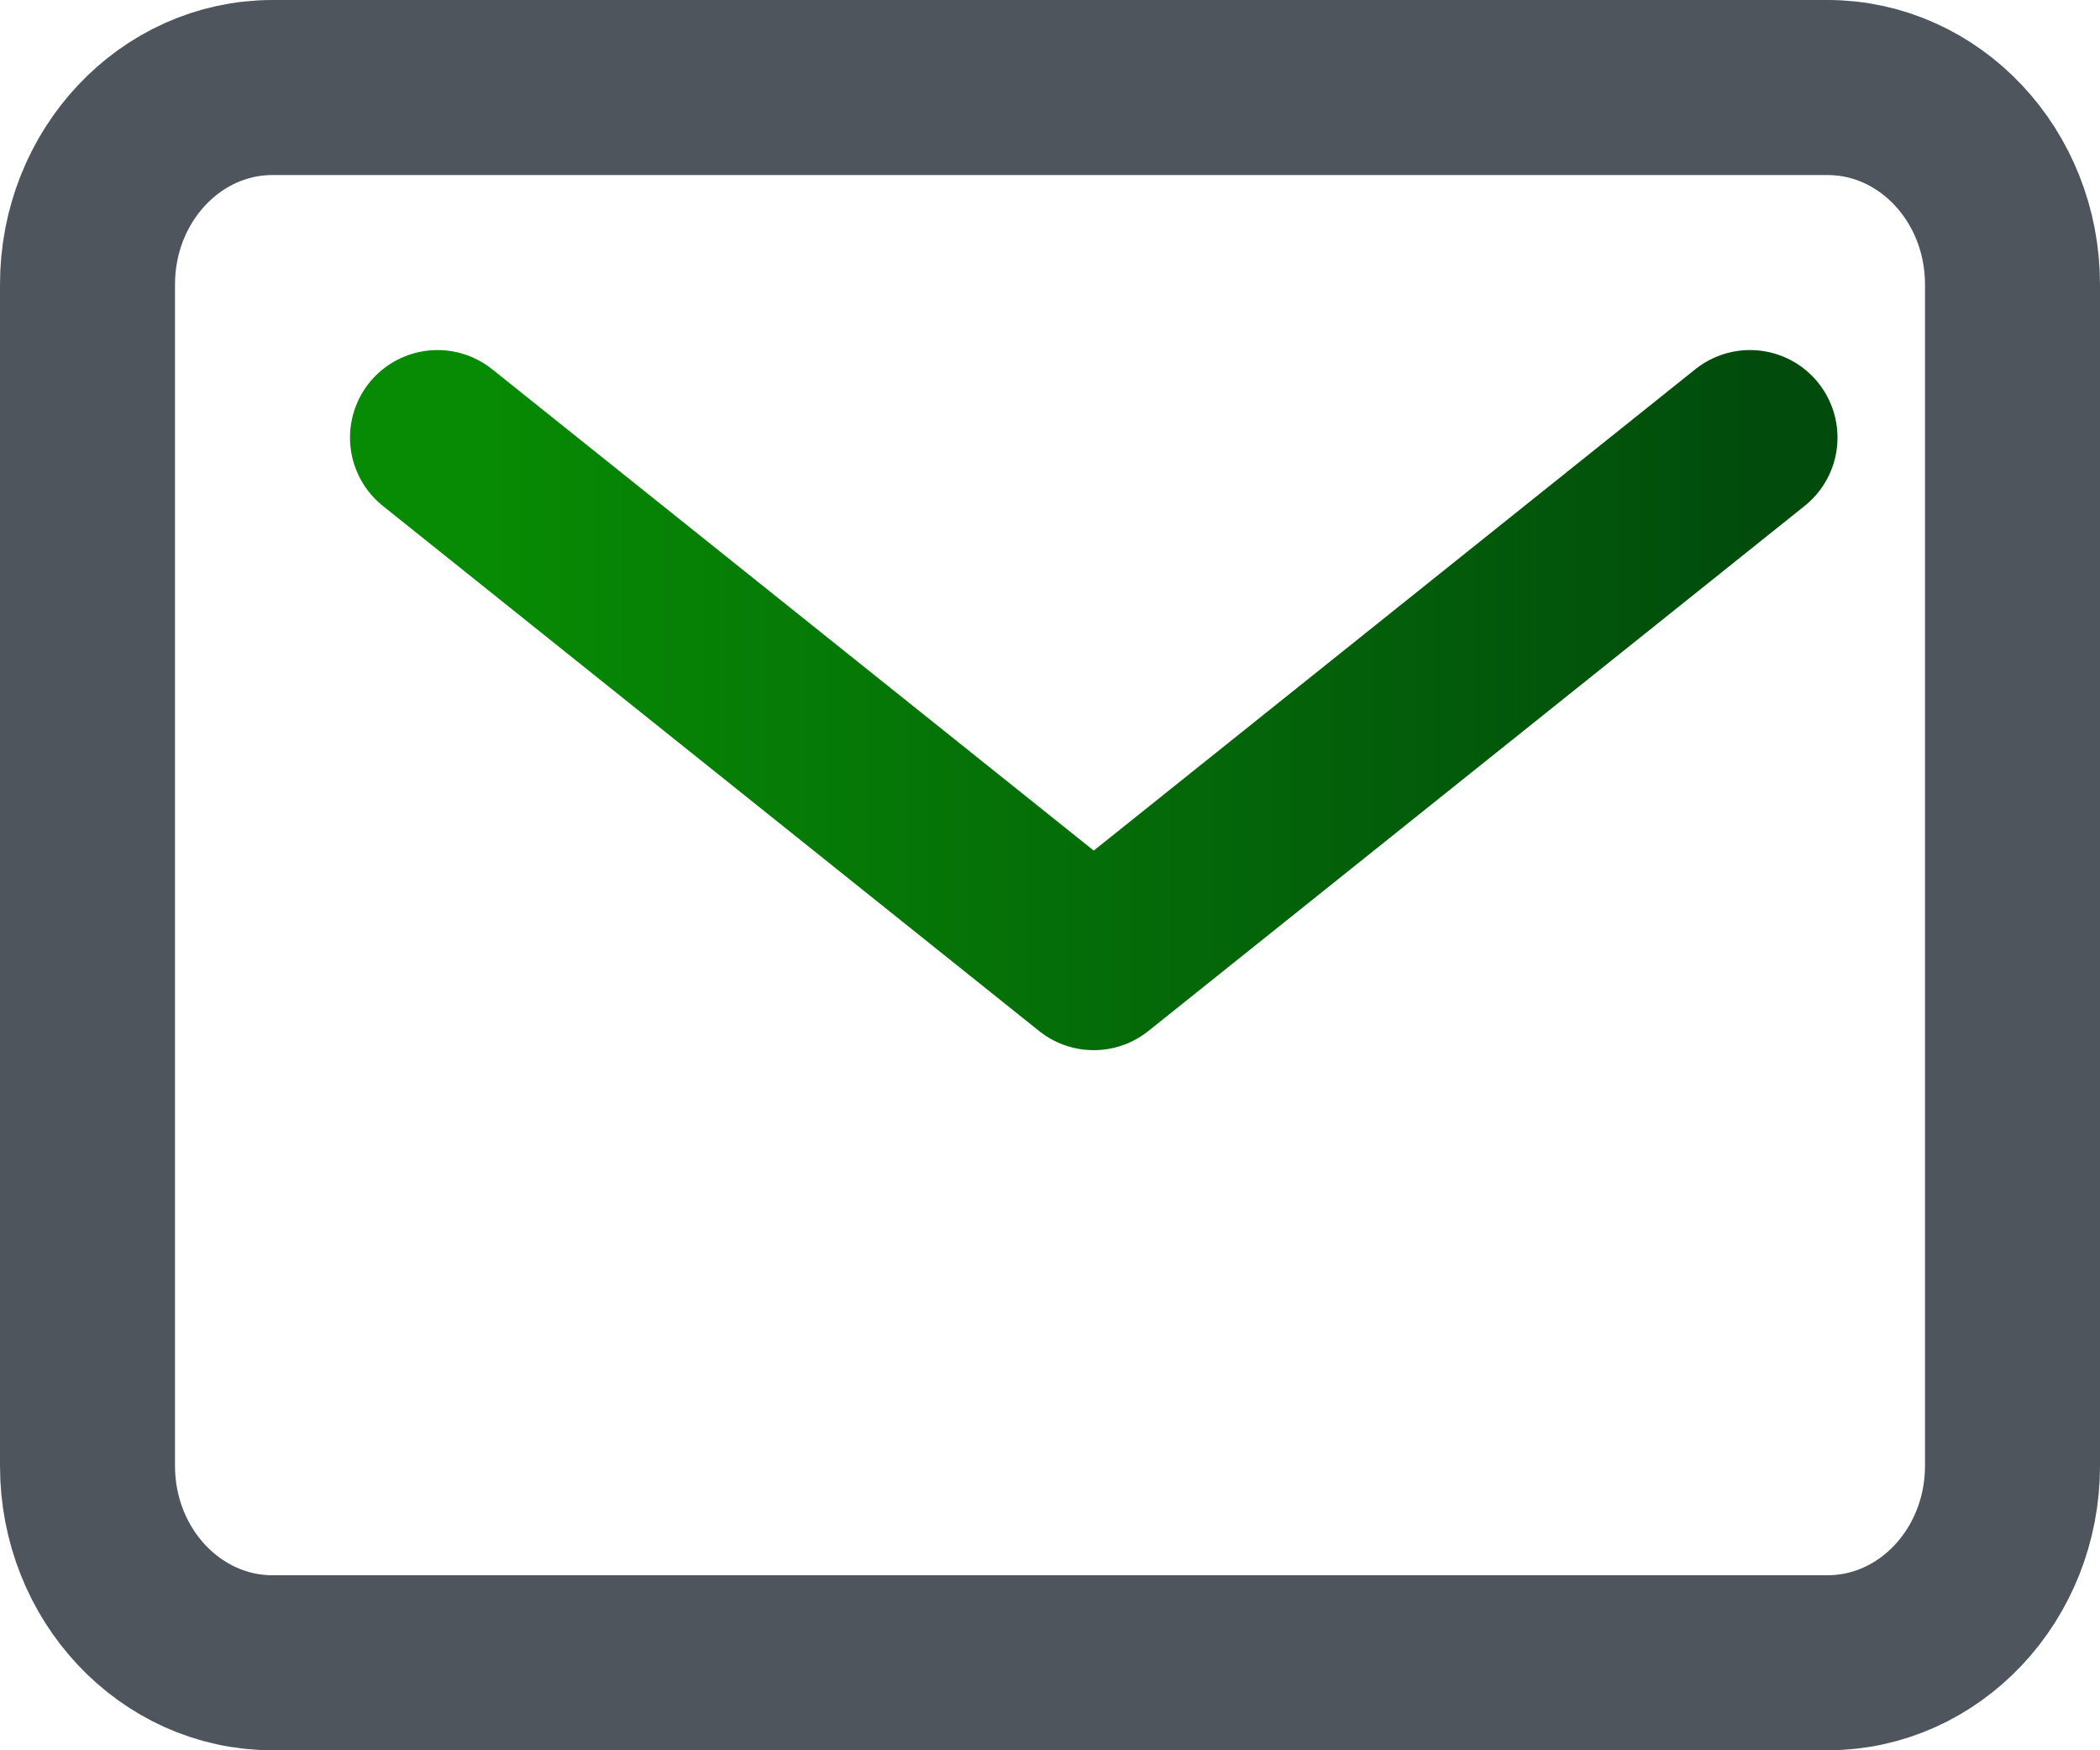
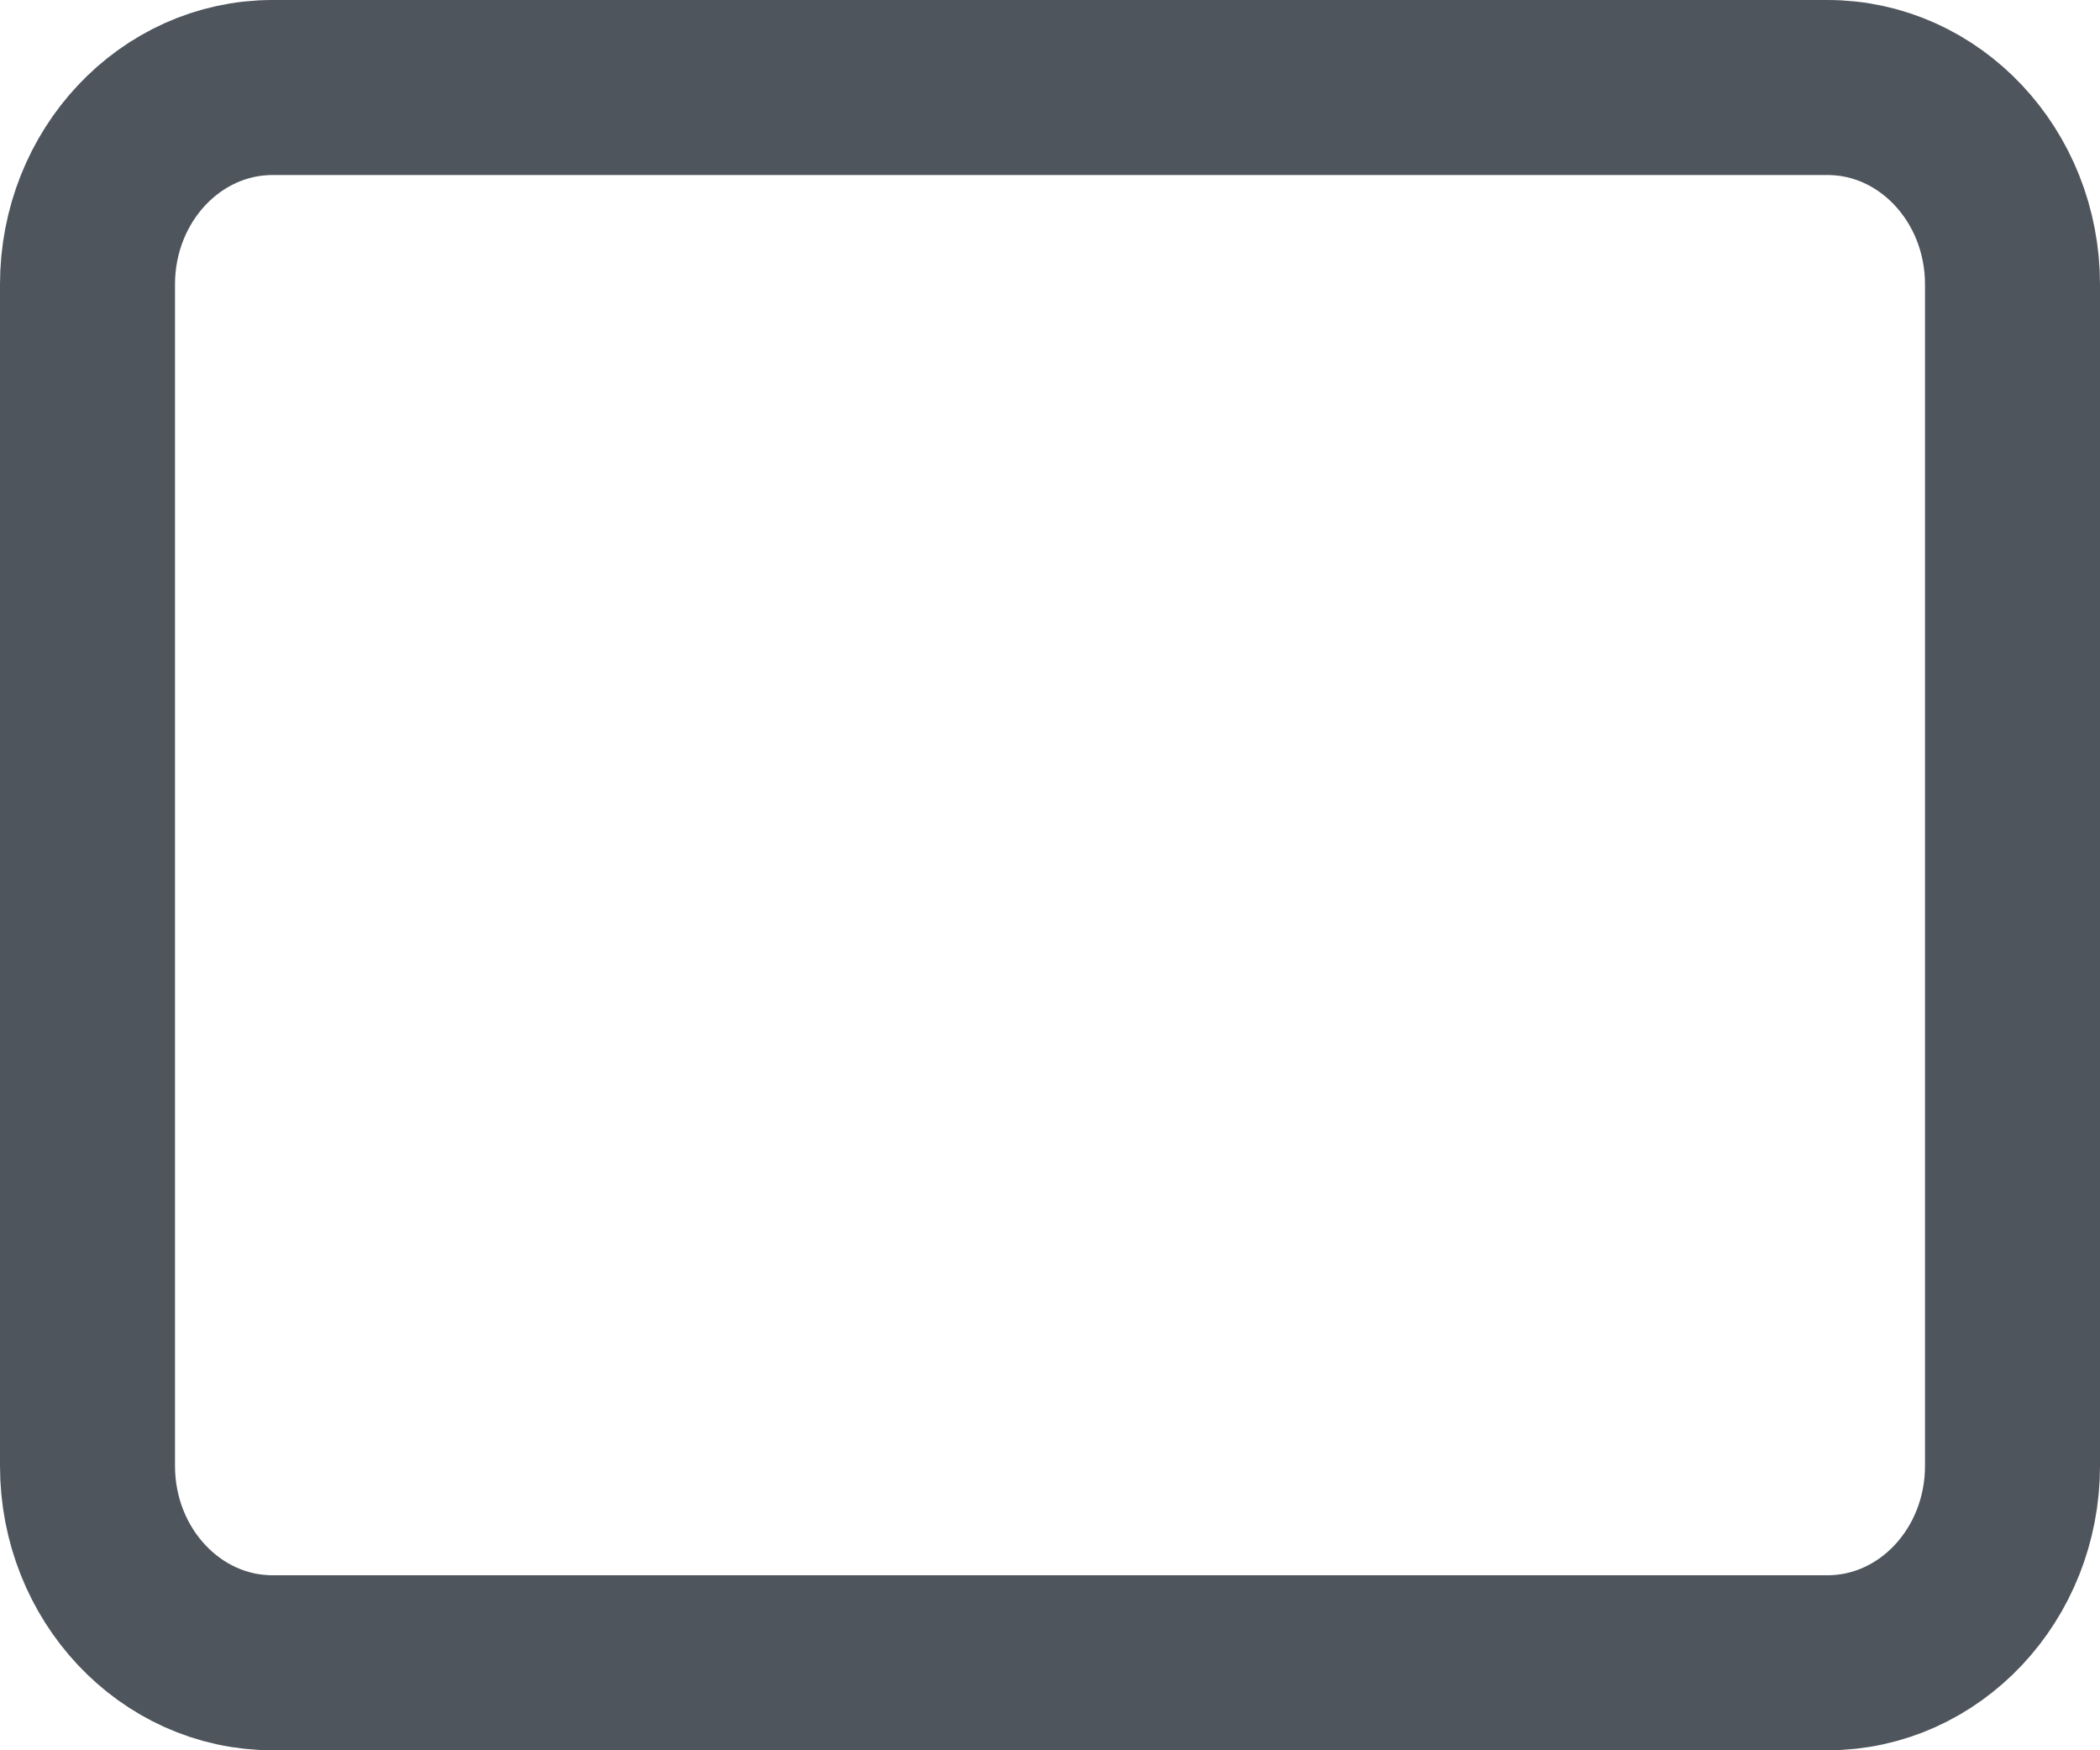
<svg xmlns="http://www.w3.org/2000/svg" width="24" height="20" viewBox="0 0 24 20" fill="none">
  <path d="M20.885 1H3.115C1.947 1 1 2.007 1 3.25V16.75C1 17.993 1.947 19 3.115 19H20.885C22.053 19 23 17.993 23 16.75V3.25C23 2.007 22.053 1 20.885 1Z" stroke="#4F555D" stroke-width="2" stroke-linecap="round" stroke-linejoin="round" />
-   <path d="M5 5L12.5 11L20 5" stroke="url(#paint0_linear_45_120)" stroke-width="2" stroke-linecap="round" stroke-linejoin="round" />
  <defs>
    <linearGradient id="paint0_linear_45_120" x1="5.609" y1="8" x2="20" y2="8" gradientUnits="userSpaceOnUse">
      <stop stop-color="#078A04" />
      <stop offset="1" stop-color="#014C0C" />
    </linearGradient>
  </defs>
</svg>